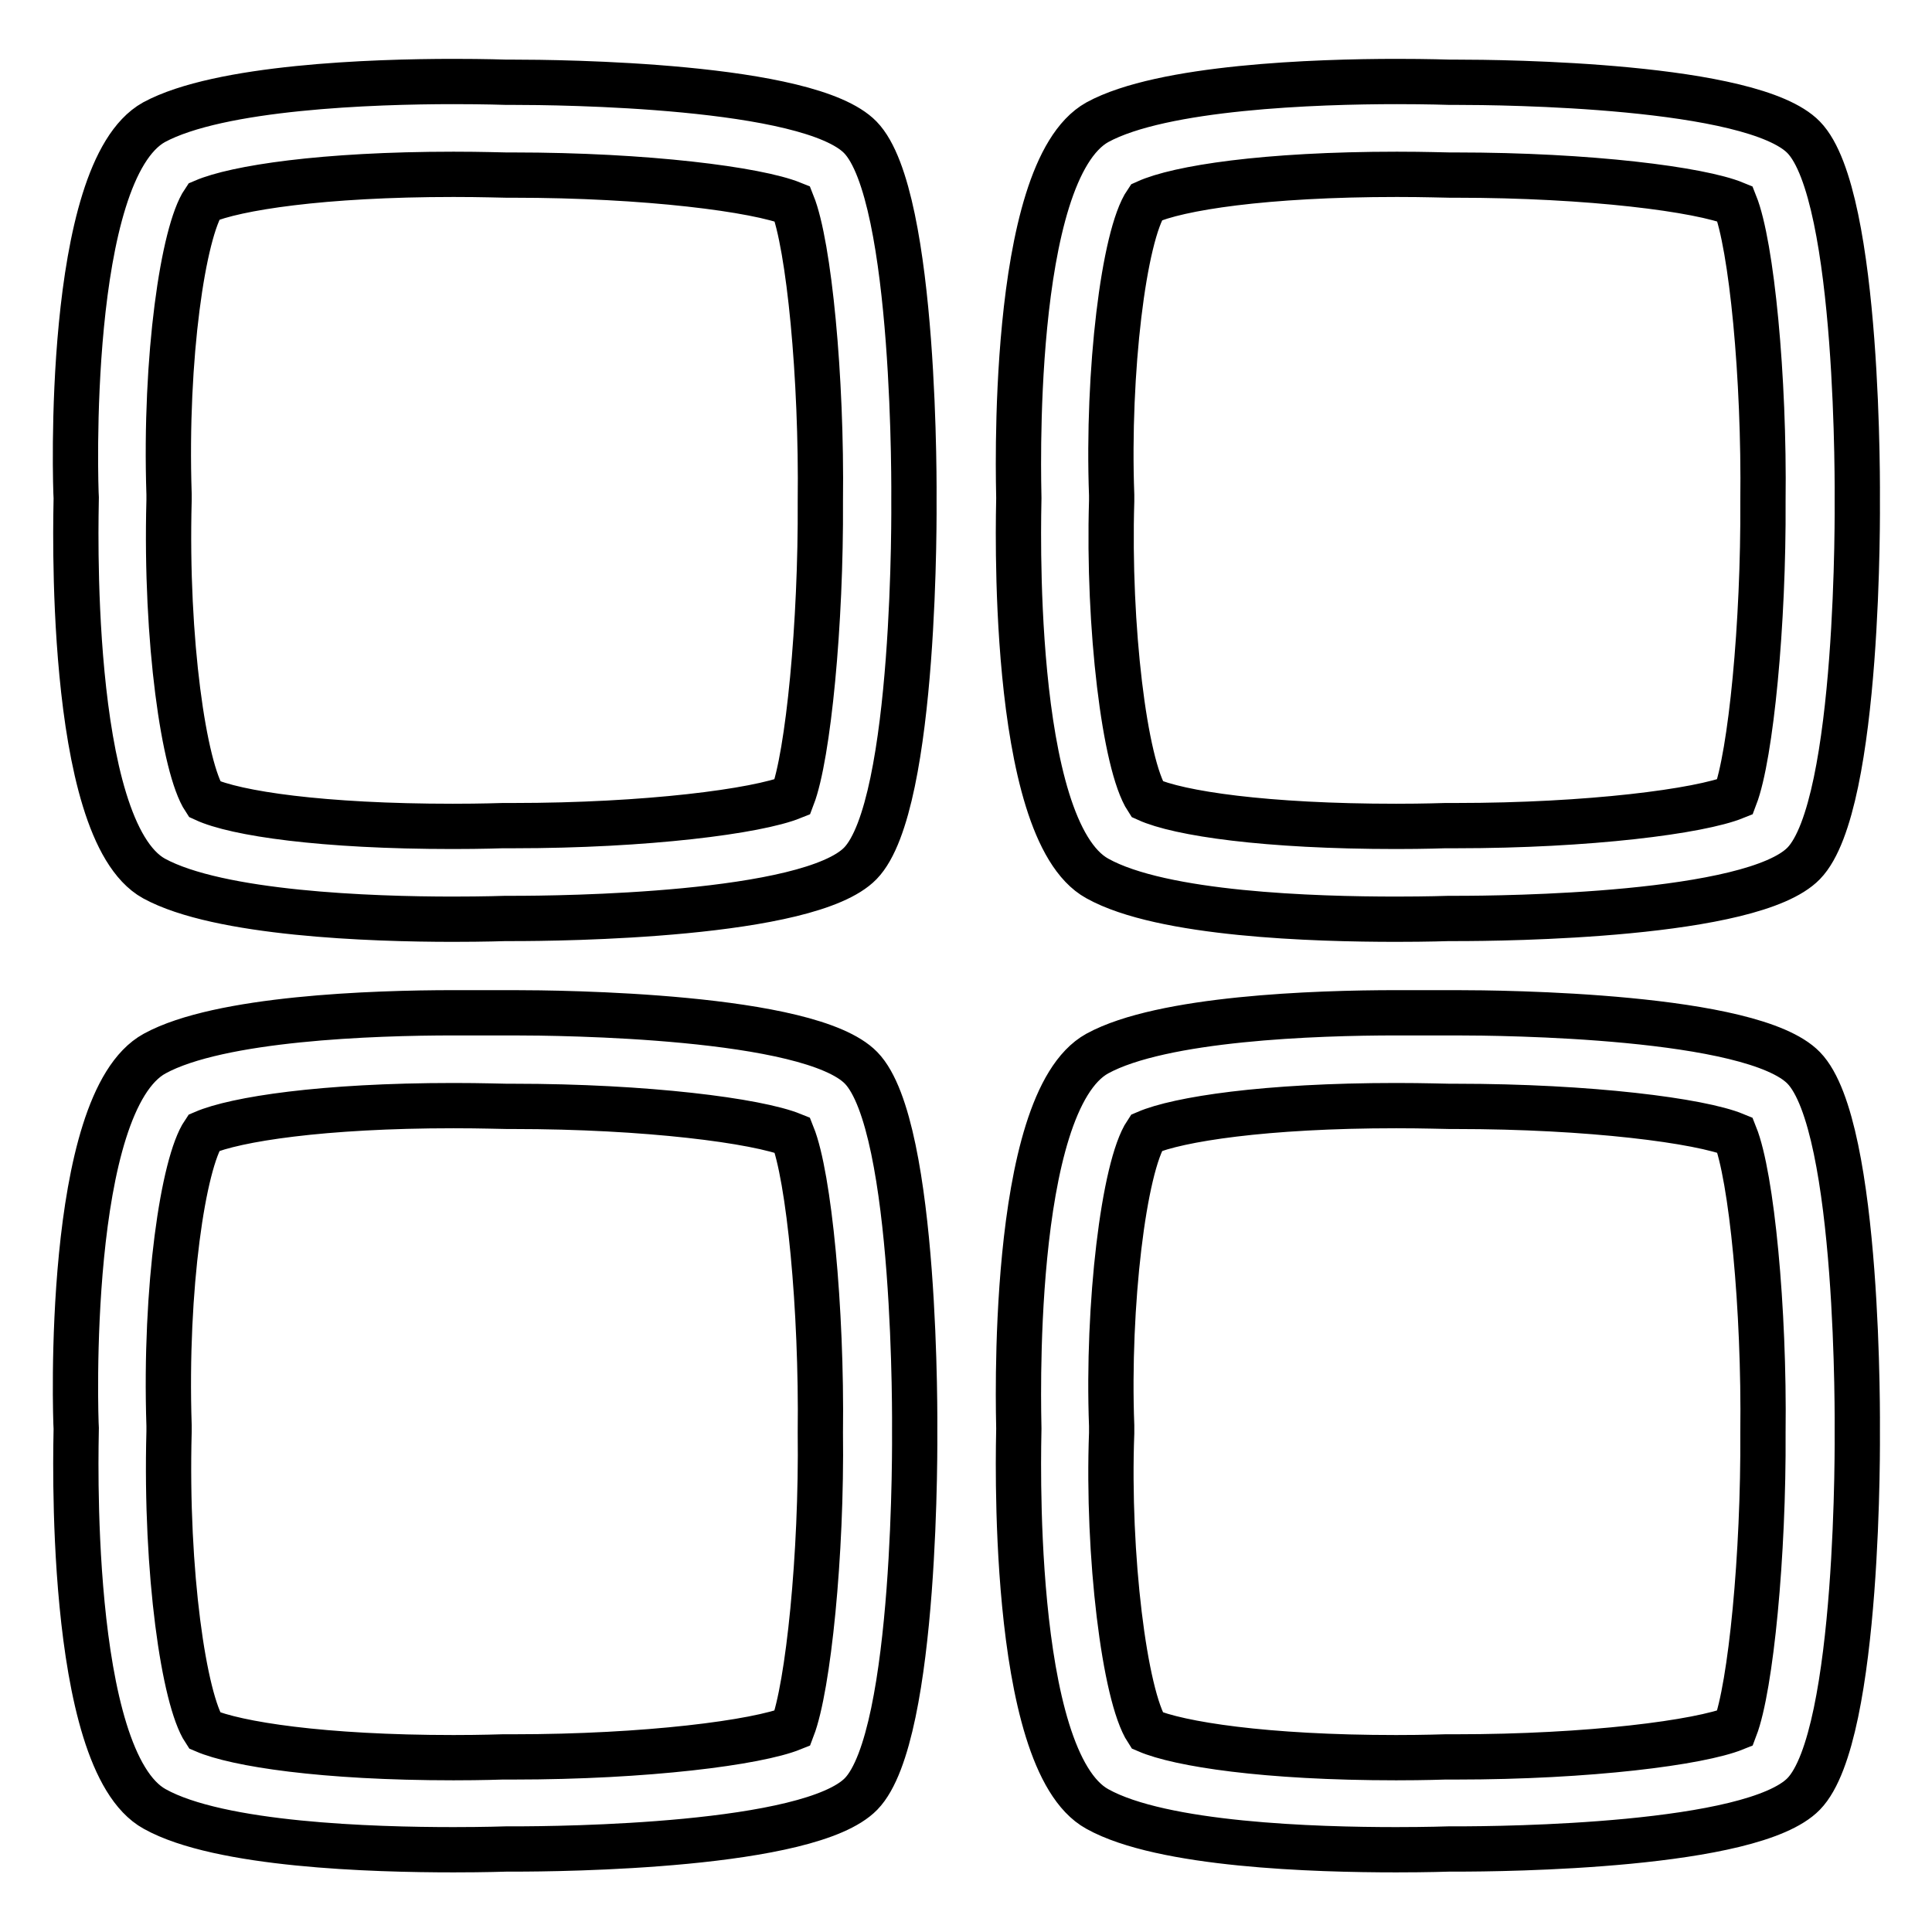
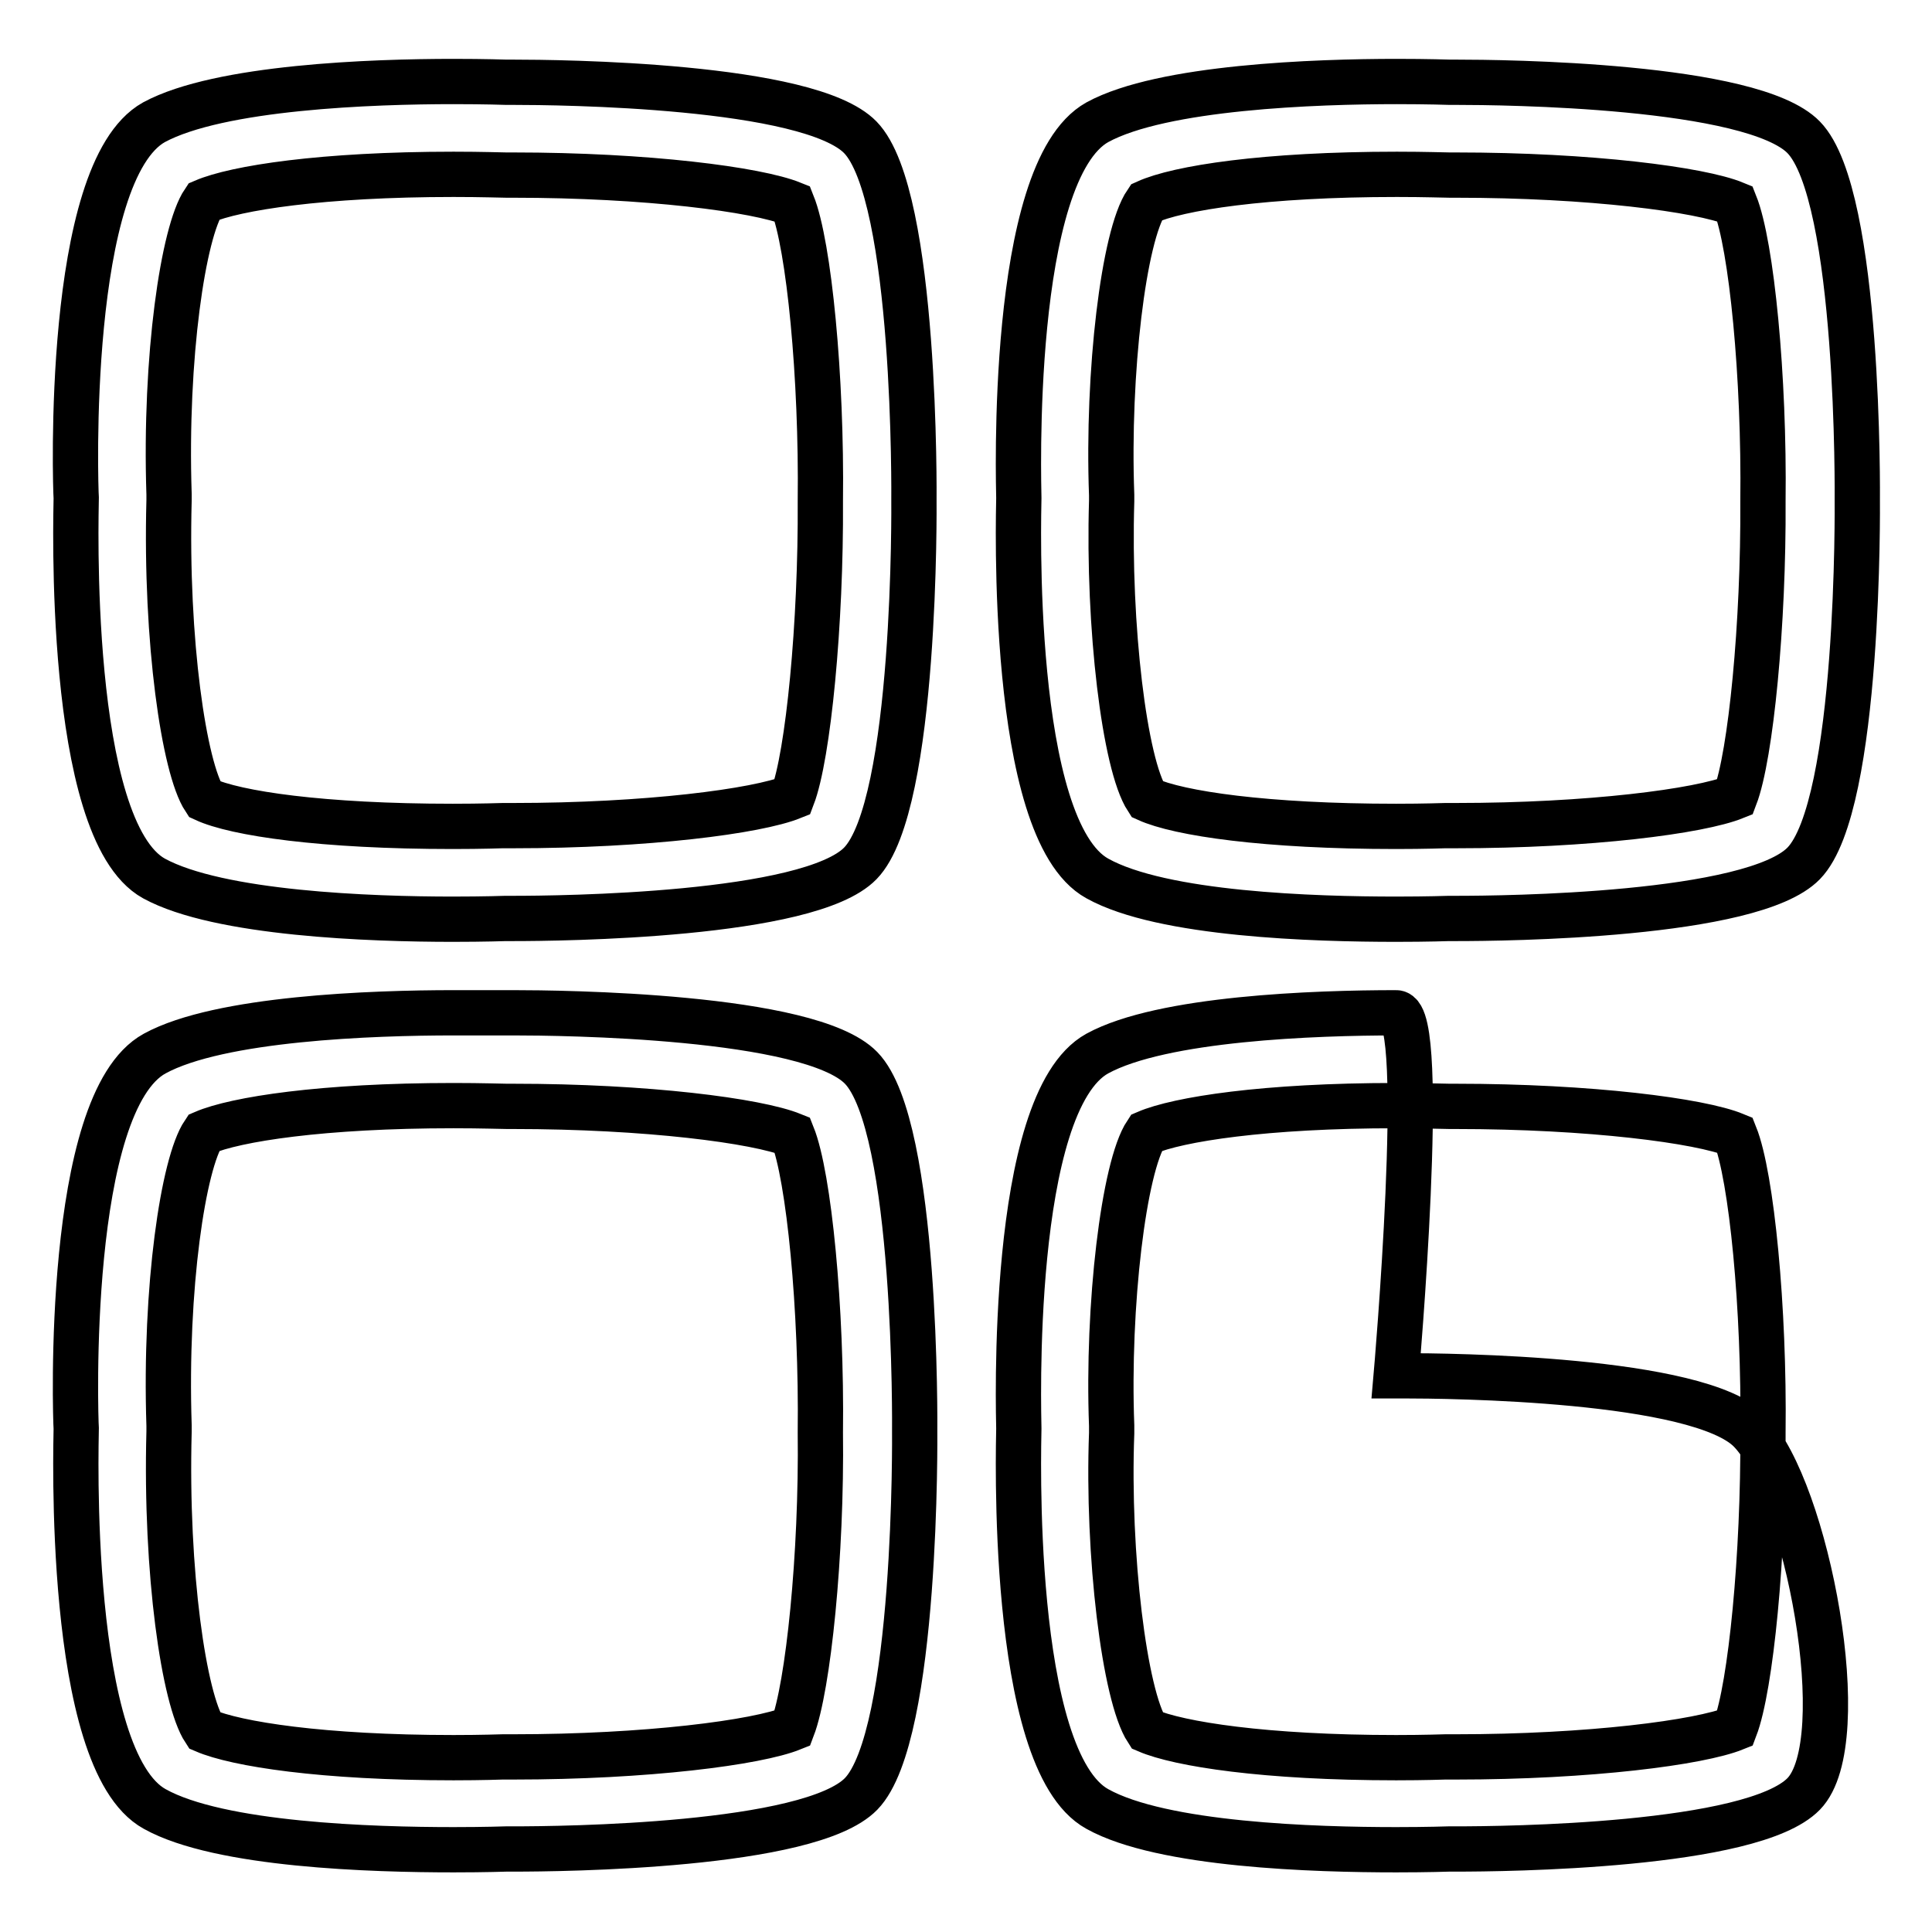
<svg xmlns="http://www.w3.org/2000/svg" version="1.1" x="0px" y="0px" viewBox="0 0 256 256" enable-background="new 0 0 256 256" xml:space="preserve">
  <g>
-     <path stroke-width="6" fill-opacity="0" stroke="#000000" d="M60.1,23.1c3.8,0,6.4,0.1,7,0.1H68c17.7,0,32.3,1.9,37,3.8c2.2,5.5,3.9,23,3.7,39.4 c0.1,16.2-1.6,33.7-3.7,39.2c-4.7,1.9-19.3,3.8-37,3.8h-1.4c-0.1,0-2.7,0.1-6.6,0.1c-17.3,0-28.8-1.7-32.9-3.6 c-2.7-4.1-5.2-20.9-4.7-39.6l0-0.4l0-0.4c-0.6-18.3,1.9-34.8,4.6-38.8C31.2,24.9,42.7,23.1,60.1,23.1L60.1,23.1 M60.1,10.8 c-10.7,0-31,0.7-39.7,5.4C8.6,22.8,10,64.7,10.1,66c0,1.4-1.4,43.9,10.3,50.4c8.6,4.7,28.8,5.4,39.6,5.4c4.2,0,7-0.1,7-0.1 s0.3,0,1,0c6.1,0,39.2-0.3,46-7.3c7.5-7.7,7.1-48.1,7.1-48.1s0.4-40.4-7.1-48.1c-6.8-7-40-7.3-46-7.3c-0.6,0-0.9,0-0.9,0 S64.3,10.8,60.1,10.8L60.1,10.8z M185.1,23.1c3.8,0,6.3,0.1,7,0.1h0.8c17.8,0,32.4,1.9,37,3.8c2.2,5.5,3.9,23,3.7,39.4 c0.1,16.2-1.6,33.7-3.7,39.2c-4.7,1.9-19.3,3.8-37,3.8h-1.4c-0.1,0-2.7,0.1-6.5,0.1c-17.3,0-28.8-1.7-33-3.6 c-3-4.6-5.2-22.9-4.7-39.5V66v-0.4c-0.6-16.3,1.6-34.4,4.6-38.8C156.1,24.9,167.6,23.1,185.1,23.1L185.1,23.1 M185.1,10.8 c-10.7,0-31.1,0.7-39.7,5.4C133.6,22.8,135,64.7,135,66c0,1.4-1.4,43.9,10.4,50.4c8.6,4.8,28.8,5.4,39.6,5.4c4.2,0,7-0.1,7-0.1 s0.3,0,1,0c6.2,0,39.2-0.3,46-7.3c7.5-7.7,7.1-48.1,7.1-48.1s0.4-40.4-7.1-48.1c-6.8-7-40-7.3-46-7.3c-0.6,0-0.9,0-0.9,0 S189.2,10.8,185.1,10.8L185.1,10.8z M60.1,146.5c3.8,0,6.4,0.1,7.1,0.1h0.8c17.7,0,32.3,1.9,37,3.8c2.2,5.5,3.9,23,3.7,39.4 c0.2,16.2-1.6,33.7-3.7,39.2c-4.7,1.9-19.3,3.8-37,3.8h-1.4c-0.1,0-2.7,0.1-6.5,0.1c-17.4,0-28.8-1.8-33-3.6 c-2.7-4.1-5.2-20.8-4.7-39.6l0-0.4l0-0.4c-0.6-18.4,1.9-34.8,4.6-38.8C31.2,148.3,42.7,146.5,60.1,146.5 M60.1,134.2 c-10.7,0-31,0.7-39.6,5.4C8.6,146.1,10,188,10.1,189.3c0,1.4-1.4,43.9,10.4,50.4c8.6,4.8,28.9,5.4,39.6,5.4c4.2,0,7-0.1,7-0.1 s0.3,0,1,0c6.2,0,39.2-0.3,46-7.3c7.5-7.7,7.1-48.1,7.1-48.1s0.4-40.4-7.1-48.1c-6.8-7-40-7.3-46-7.3c-0.6,0-0.9,0-0.9,0 S64.3,134.2,60.1,134.2L60.1,134.2z M185,146.5c3.8,0,6.4,0.1,7.1,0.1h0.8c17.8,0,32.4,1.9,37,3.8c2.2,5.5,3.9,23,3.7,39.4 c0.1,16.2-1.6,33.7-3.7,39.2c-4.7,1.9-19.3,3.8-37,3.8h-1.4c-0.1,0-2.7,0.1-6.5,0.1c-17.4,0-28.8-1.8-33-3.6 c-3-4.6-5.3-23.3-4.7-39.4l0-0.5l0-0.5c-0.6-15.9,1.6-34.3,4.6-38.8C156.1,148.3,167.6,146.5,185,146.5 M185,134.2 c-10.7,0-31,0.7-39.6,5.4c-11.8,6.5-10.4,48.4-10.4,49.7c0,1.4-1.4,43.9,10.4,50.4c8.6,4.8,28.9,5.4,39.6,5.4c4.2,0,7-0.1,7-0.1 s0.3,0,1,0c6.2,0,39.2-0.3,46-7.3c7.5-7.7,7.1-48.1,7.1-48.1s0.4-40.4-7.1-48.1c-6.8-7-40-7.3-46-7.3c-0.6,0-0.9,0-0.9,0 S189.2,134.2,185,134.2L185,134.2z" />
+     <path stroke-width="6" fill-opacity="0" stroke="#000000" d="M60.1,23.1c3.8,0,6.4,0.1,7,0.1H68c17.7,0,32.3,1.9,37,3.8c2.2,5.5,3.9,23,3.7,39.4 c0.1,16.2-1.6,33.7-3.7,39.2c-4.7,1.9-19.3,3.8-37,3.8h-1.4c-0.1,0-2.7,0.1-6.6,0.1c-17.3,0-28.8-1.7-32.9-3.6 c-2.7-4.1-5.2-20.9-4.7-39.6l0-0.4l0-0.4c-0.6-18.3,1.9-34.8,4.6-38.8C31.2,24.9,42.7,23.1,60.1,23.1L60.1,23.1 M60.1,10.8 c-10.7,0-31,0.7-39.7,5.4C8.6,22.8,10,64.7,10.1,66c0,1.4-1.4,43.9,10.3,50.4c8.6,4.7,28.8,5.4,39.6,5.4c4.2,0,7-0.1,7-0.1 s0.3,0,1,0c6.1,0,39.2-0.3,46-7.3c7.5-7.7,7.1-48.1,7.1-48.1s0.4-40.4-7.1-48.1c-6.8-7-40-7.3-46-7.3c-0.6,0-0.9,0-0.9,0 S64.3,10.8,60.1,10.8L60.1,10.8z M185.1,23.1c3.8,0,6.3,0.1,7,0.1h0.8c17.8,0,32.4,1.9,37,3.8c2.2,5.5,3.9,23,3.7,39.4 c0.1,16.2-1.6,33.7-3.7,39.2c-4.7,1.9-19.3,3.8-37,3.8h-1.4c-0.1,0-2.7,0.1-6.5,0.1c-17.3,0-28.8-1.7-33-3.6 c-3-4.6-5.2-22.9-4.7-39.5V66v-0.4c-0.6-16.3,1.6-34.4,4.6-38.8C156.1,24.9,167.6,23.1,185.1,23.1L185.1,23.1 M185.1,10.8 c-10.7,0-31.1,0.7-39.7,5.4C133.6,22.8,135,64.7,135,66c0,1.4-1.4,43.9,10.4,50.4c8.6,4.8,28.8,5.4,39.6,5.4c4.2,0,7-0.1,7-0.1 s0.3,0,1,0c6.2,0,39.2-0.3,46-7.3c7.5-7.7,7.1-48.1,7.1-48.1s0.4-40.4-7.1-48.1c-6.8-7-40-7.3-46-7.3c-0.6,0-0.9,0-0.9,0 S189.2,10.8,185.1,10.8L185.1,10.8z M60.1,146.5c3.8,0,6.4,0.1,7.1,0.1h0.8c17.7,0,32.3,1.9,37,3.8c2.2,5.5,3.9,23,3.7,39.4 c0.2,16.2-1.6,33.7-3.7,39.2c-4.7,1.9-19.3,3.8-37,3.8h-1.4c-0.1,0-2.7,0.1-6.5,0.1c-17.4,0-28.8-1.8-33-3.6 c-2.7-4.1-5.2-20.8-4.7-39.6l0-0.4l0-0.4c-0.6-18.4,1.9-34.8,4.6-38.8C31.2,148.3,42.7,146.5,60.1,146.5 M60.1,134.2 c-10.7,0-31,0.7-39.6,5.4C8.6,146.1,10,188,10.1,189.3c0,1.4-1.4,43.9,10.4,50.4c8.6,4.8,28.9,5.4,39.6,5.4c4.2,0,7-0.1,7-0.1 s0.3,0,1,0c6.2,0,39.2-0.3,46-7.3c7.5-7.7,7.1-48.1,7.1-48.1s0.4-40.4-7.1-48.1c-6.8-7-40-7.3-46-7.3c-0.6,0-0.9,0-0.9,0 S64.3,134.2,60.1,134.2L60.1,134.2z M185,146.5c3.8,0,6.4,0.1,7.1,0.1h0.8c17.8,0,32.4,1.9,37,3.8c2.2,5.5,3.9,23,3.7,39.4 c0.1,16.2-1.6,33.7-3.7,39.2c-4.7,1.9-19.3,3.8-37,3.8h-1.4c-0.1,0-2.7,0.1-6.5,0.1c-17.4,0-28.8-1.8-33-3.6 c-3-4.6-5.3-23.3-4.7-39.4l0-0.5l0-0.5c-0.6-15.9,1.6-34.3,4.6-38.8C156.1,148.3,167.6,146.5,185,146.5 M185,134.2 c-10.7,0-31,0.7-39.6,5.4c-11.8,6.5-10.4,48.4-10.4,49.7c0,1.4-1.4,43.9,10.4,50.4c8.6,4.8,28.9,5.4,39.6,5.4c4.2,0,7-0.1,7-0.1 s0.3,0,1,0c6.2,0,39.2-0.3,46-7.3s0.4-40.4-7.1-48.1c-6.8-7-40-7.3-46-7.3c-0.6,0-0.9,0-0.9,0 S189.2,134.2,185,134.2L185,134.2z" />
  </g>
</svg>